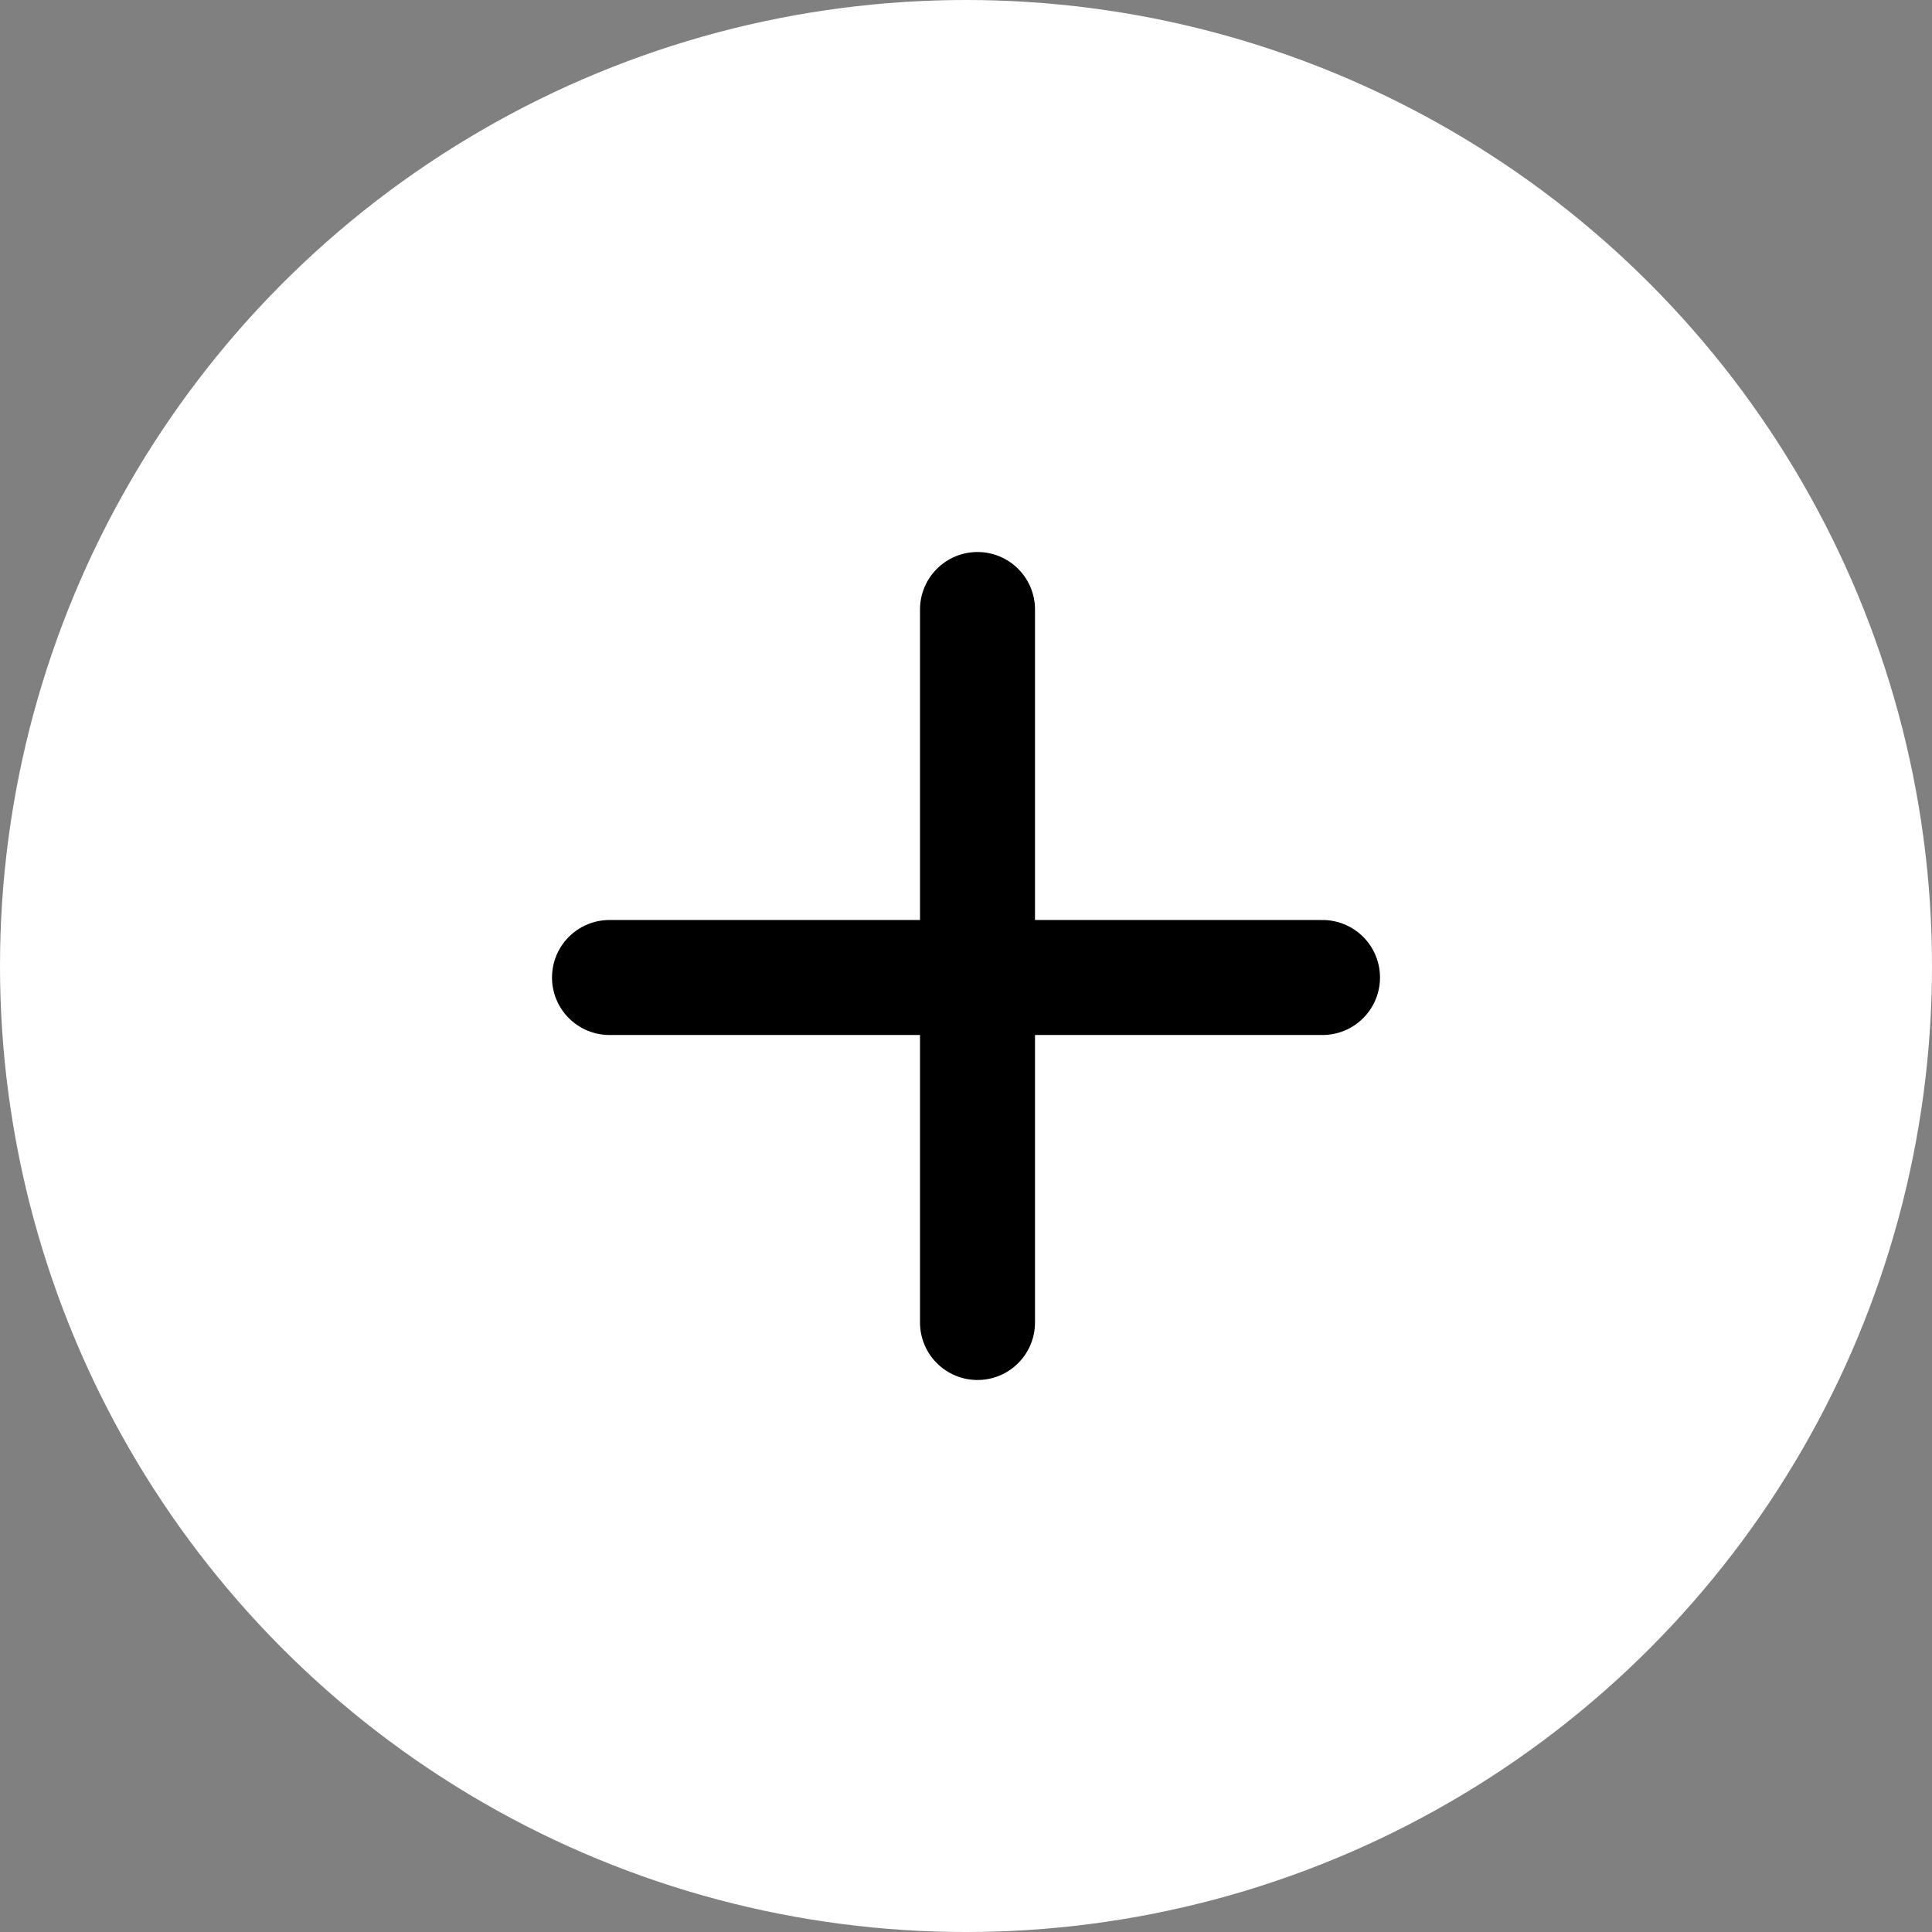
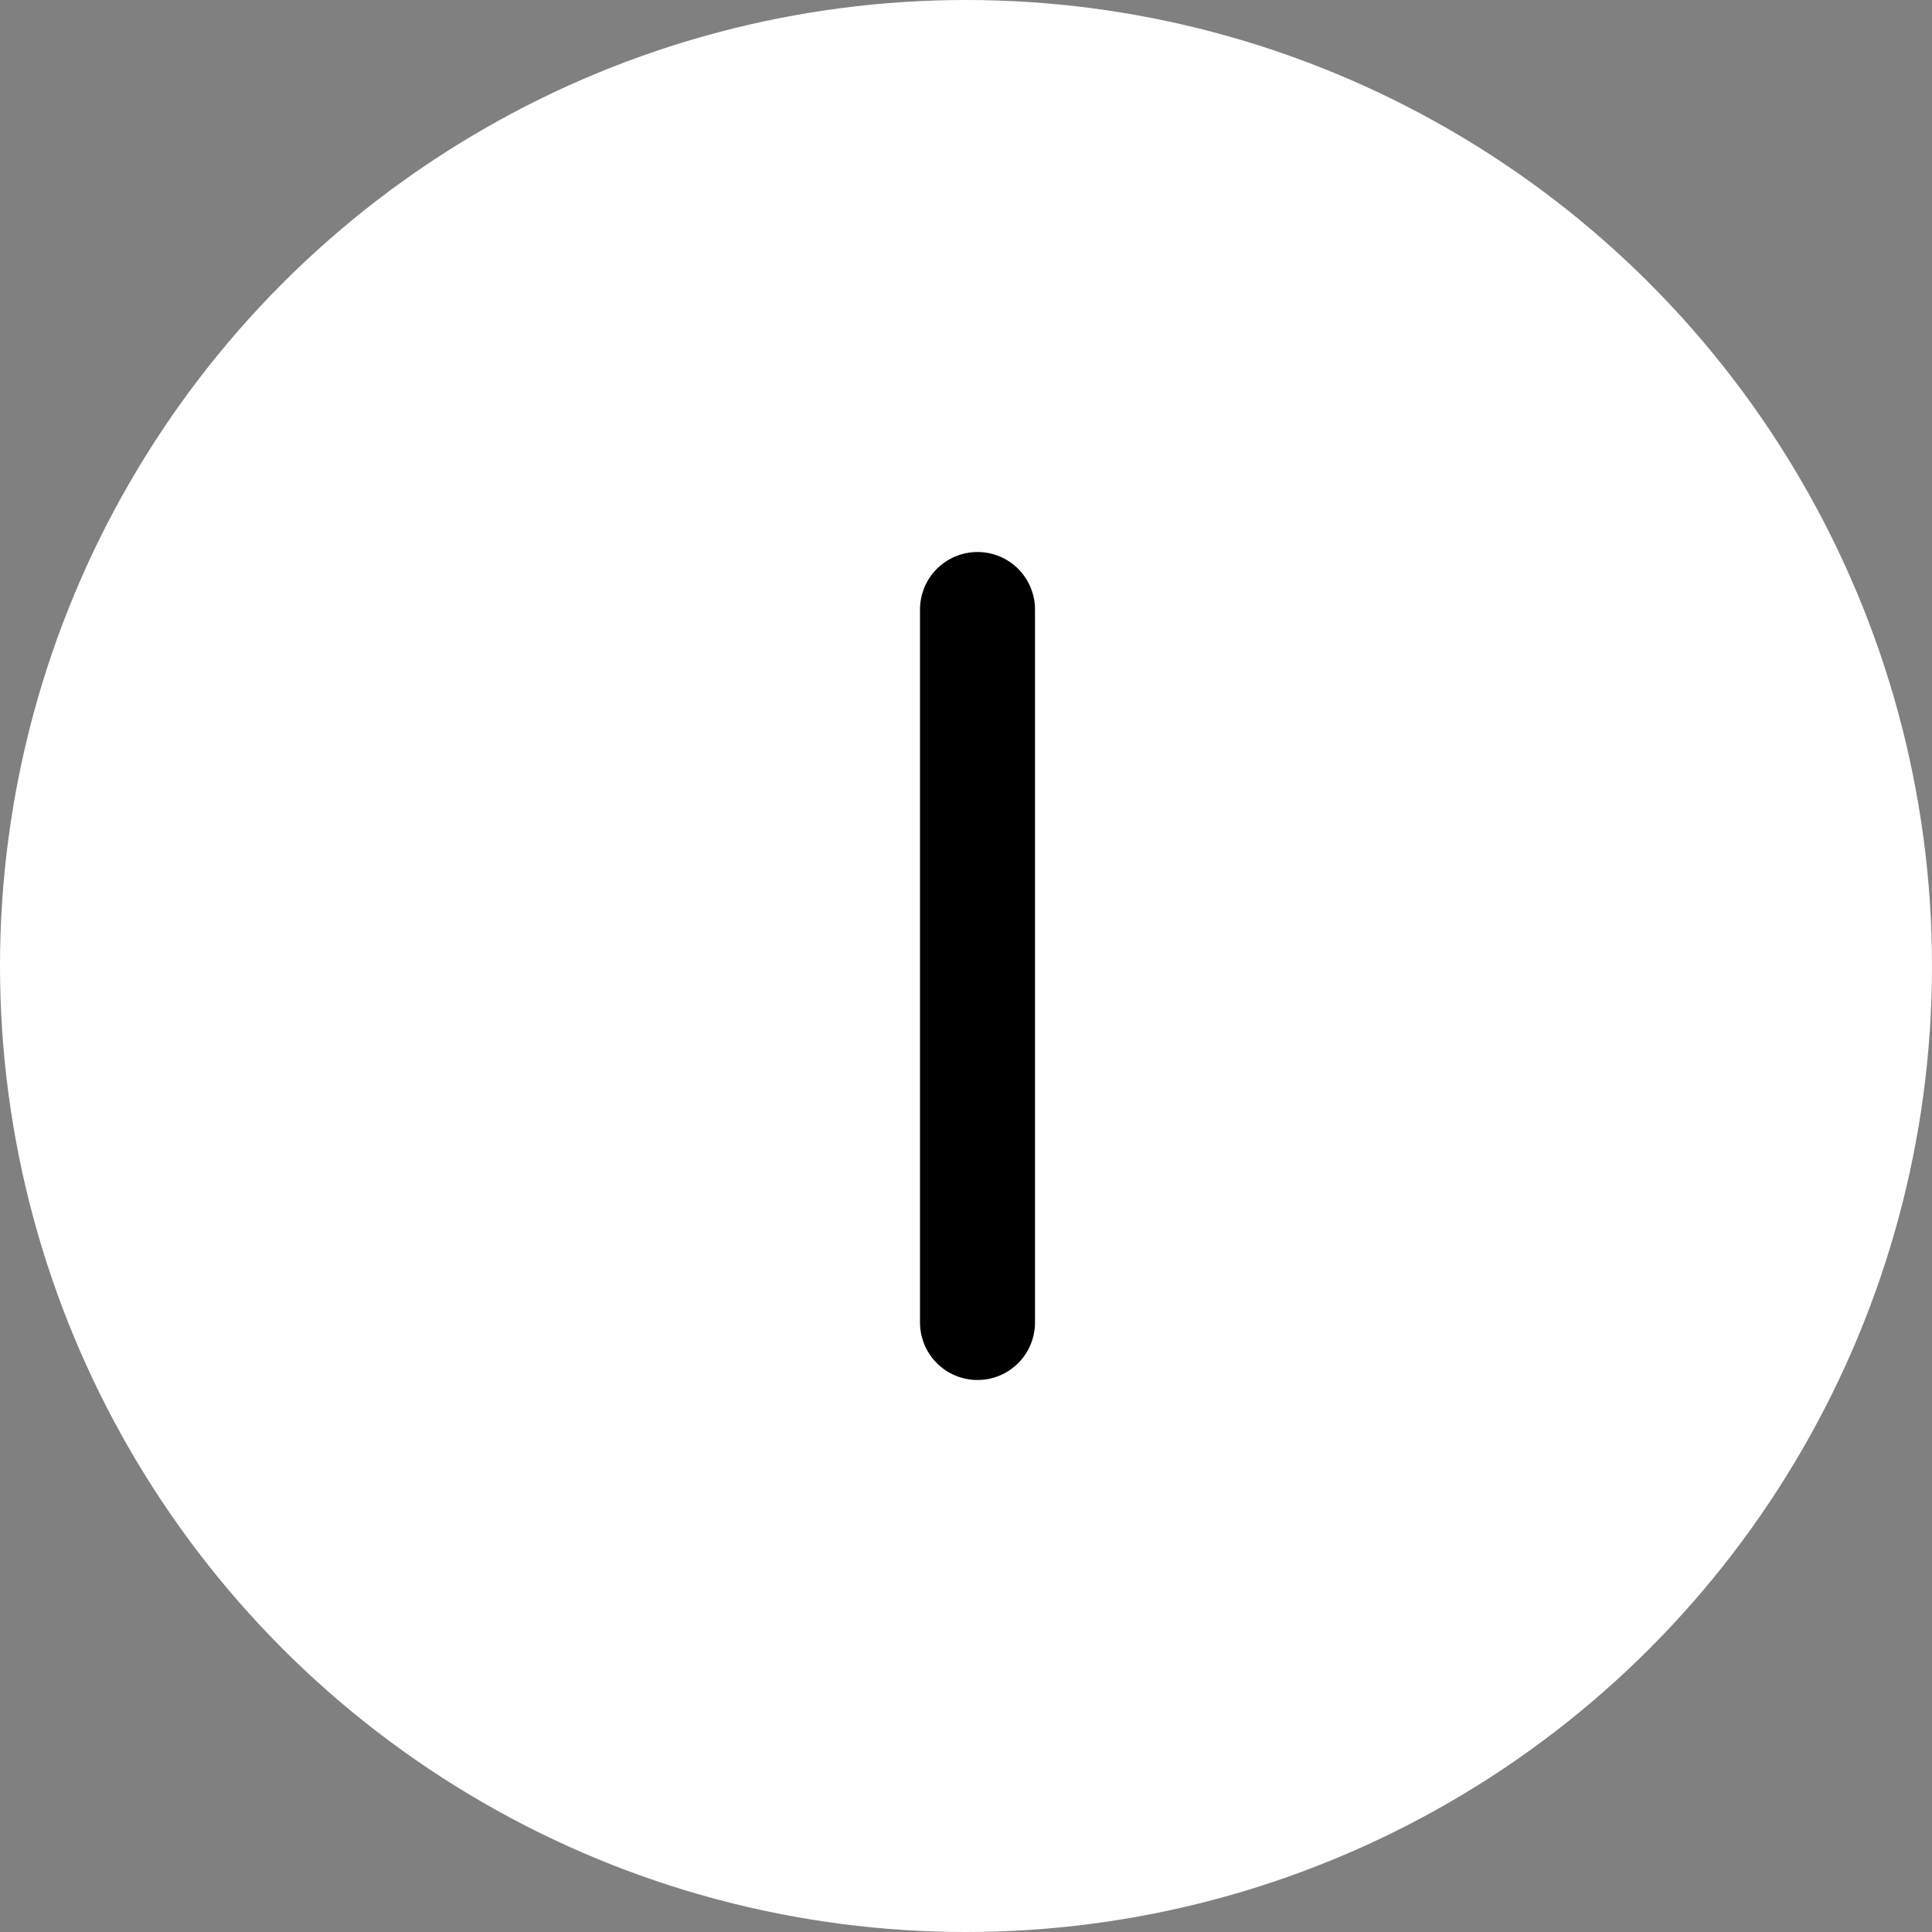
<svg xmlns="http://www.w3.org/2000/svg" width="21" height="21" viewBox="0 0 21 21" fill="none">
  <rect x="0" y="0" width="21" height="21" fill="#808080" stroke="none" />
  <circle cx="10.5" cy="10.5" r="10.5" fill="white" />
  <line x1="10.625" y1="6.625" x2="10.625" y2="14.375" stroke="black" stroke-width="1.25" stroke-linecap="round" />
-   <line x1="14.375" y1="10.625" x2="6.625" y2="10.625" stroke="black" stroke-width="1.25" stroke-linecap="round" />
</svg>